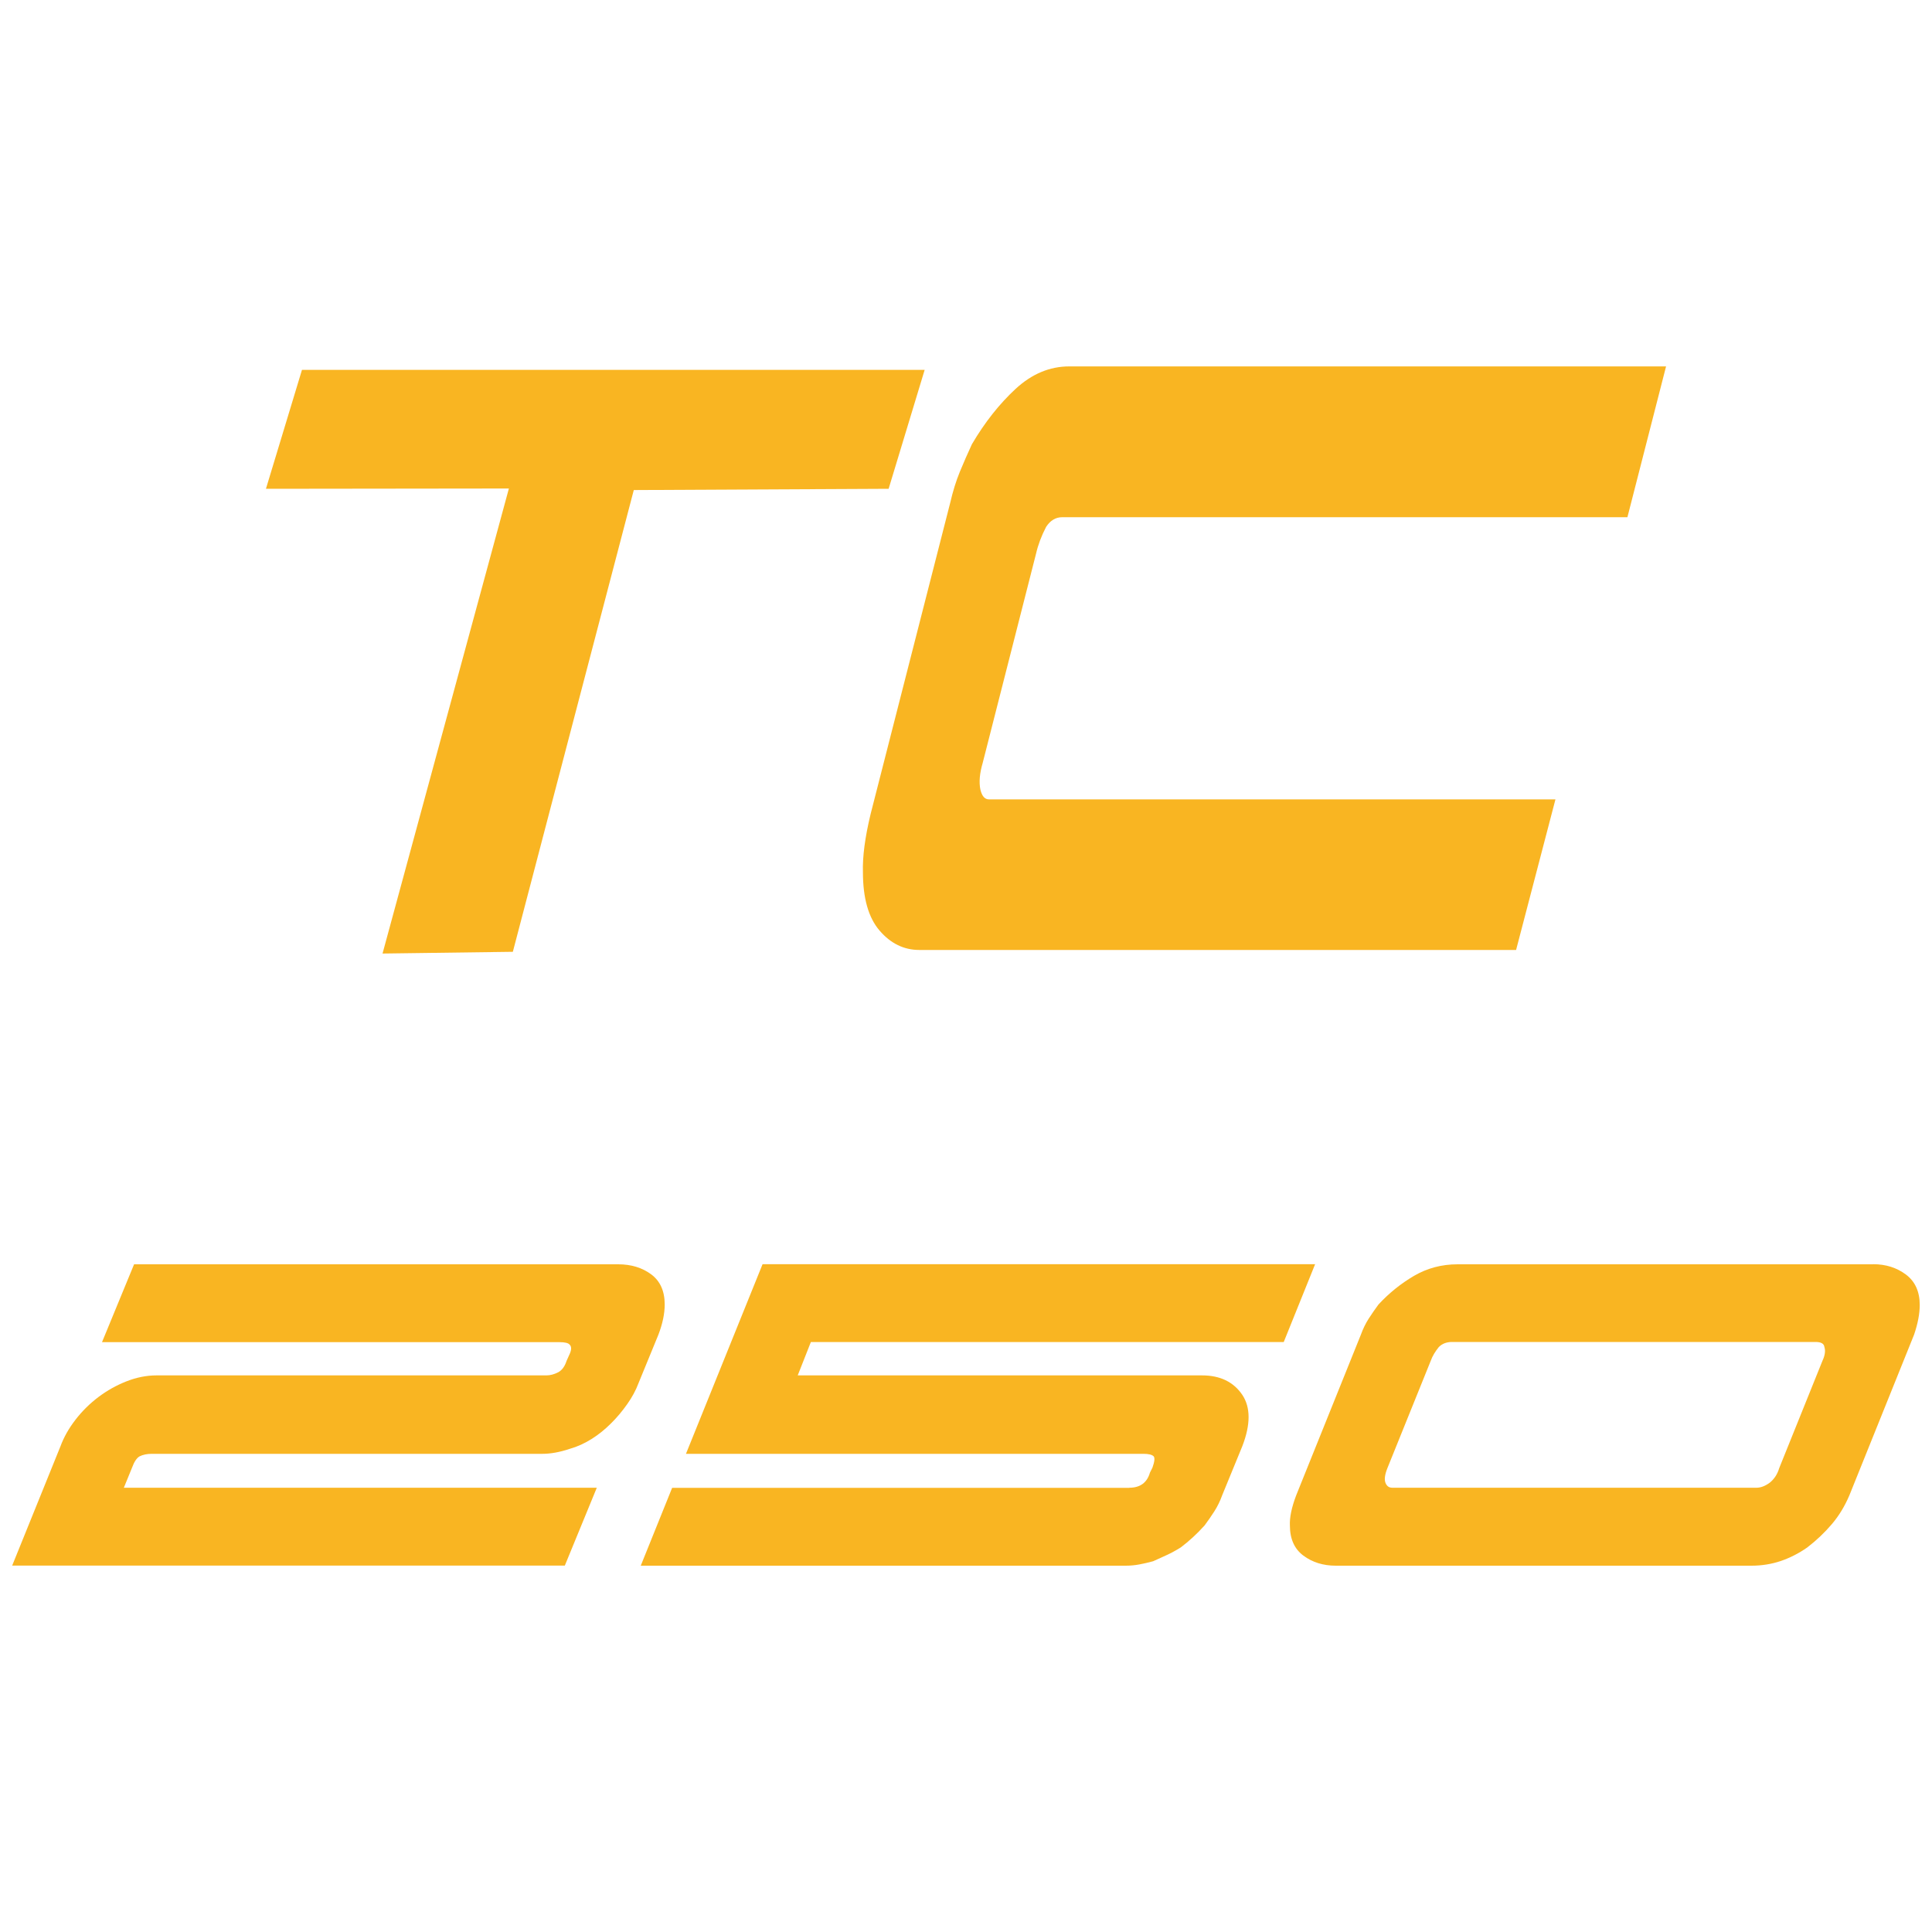
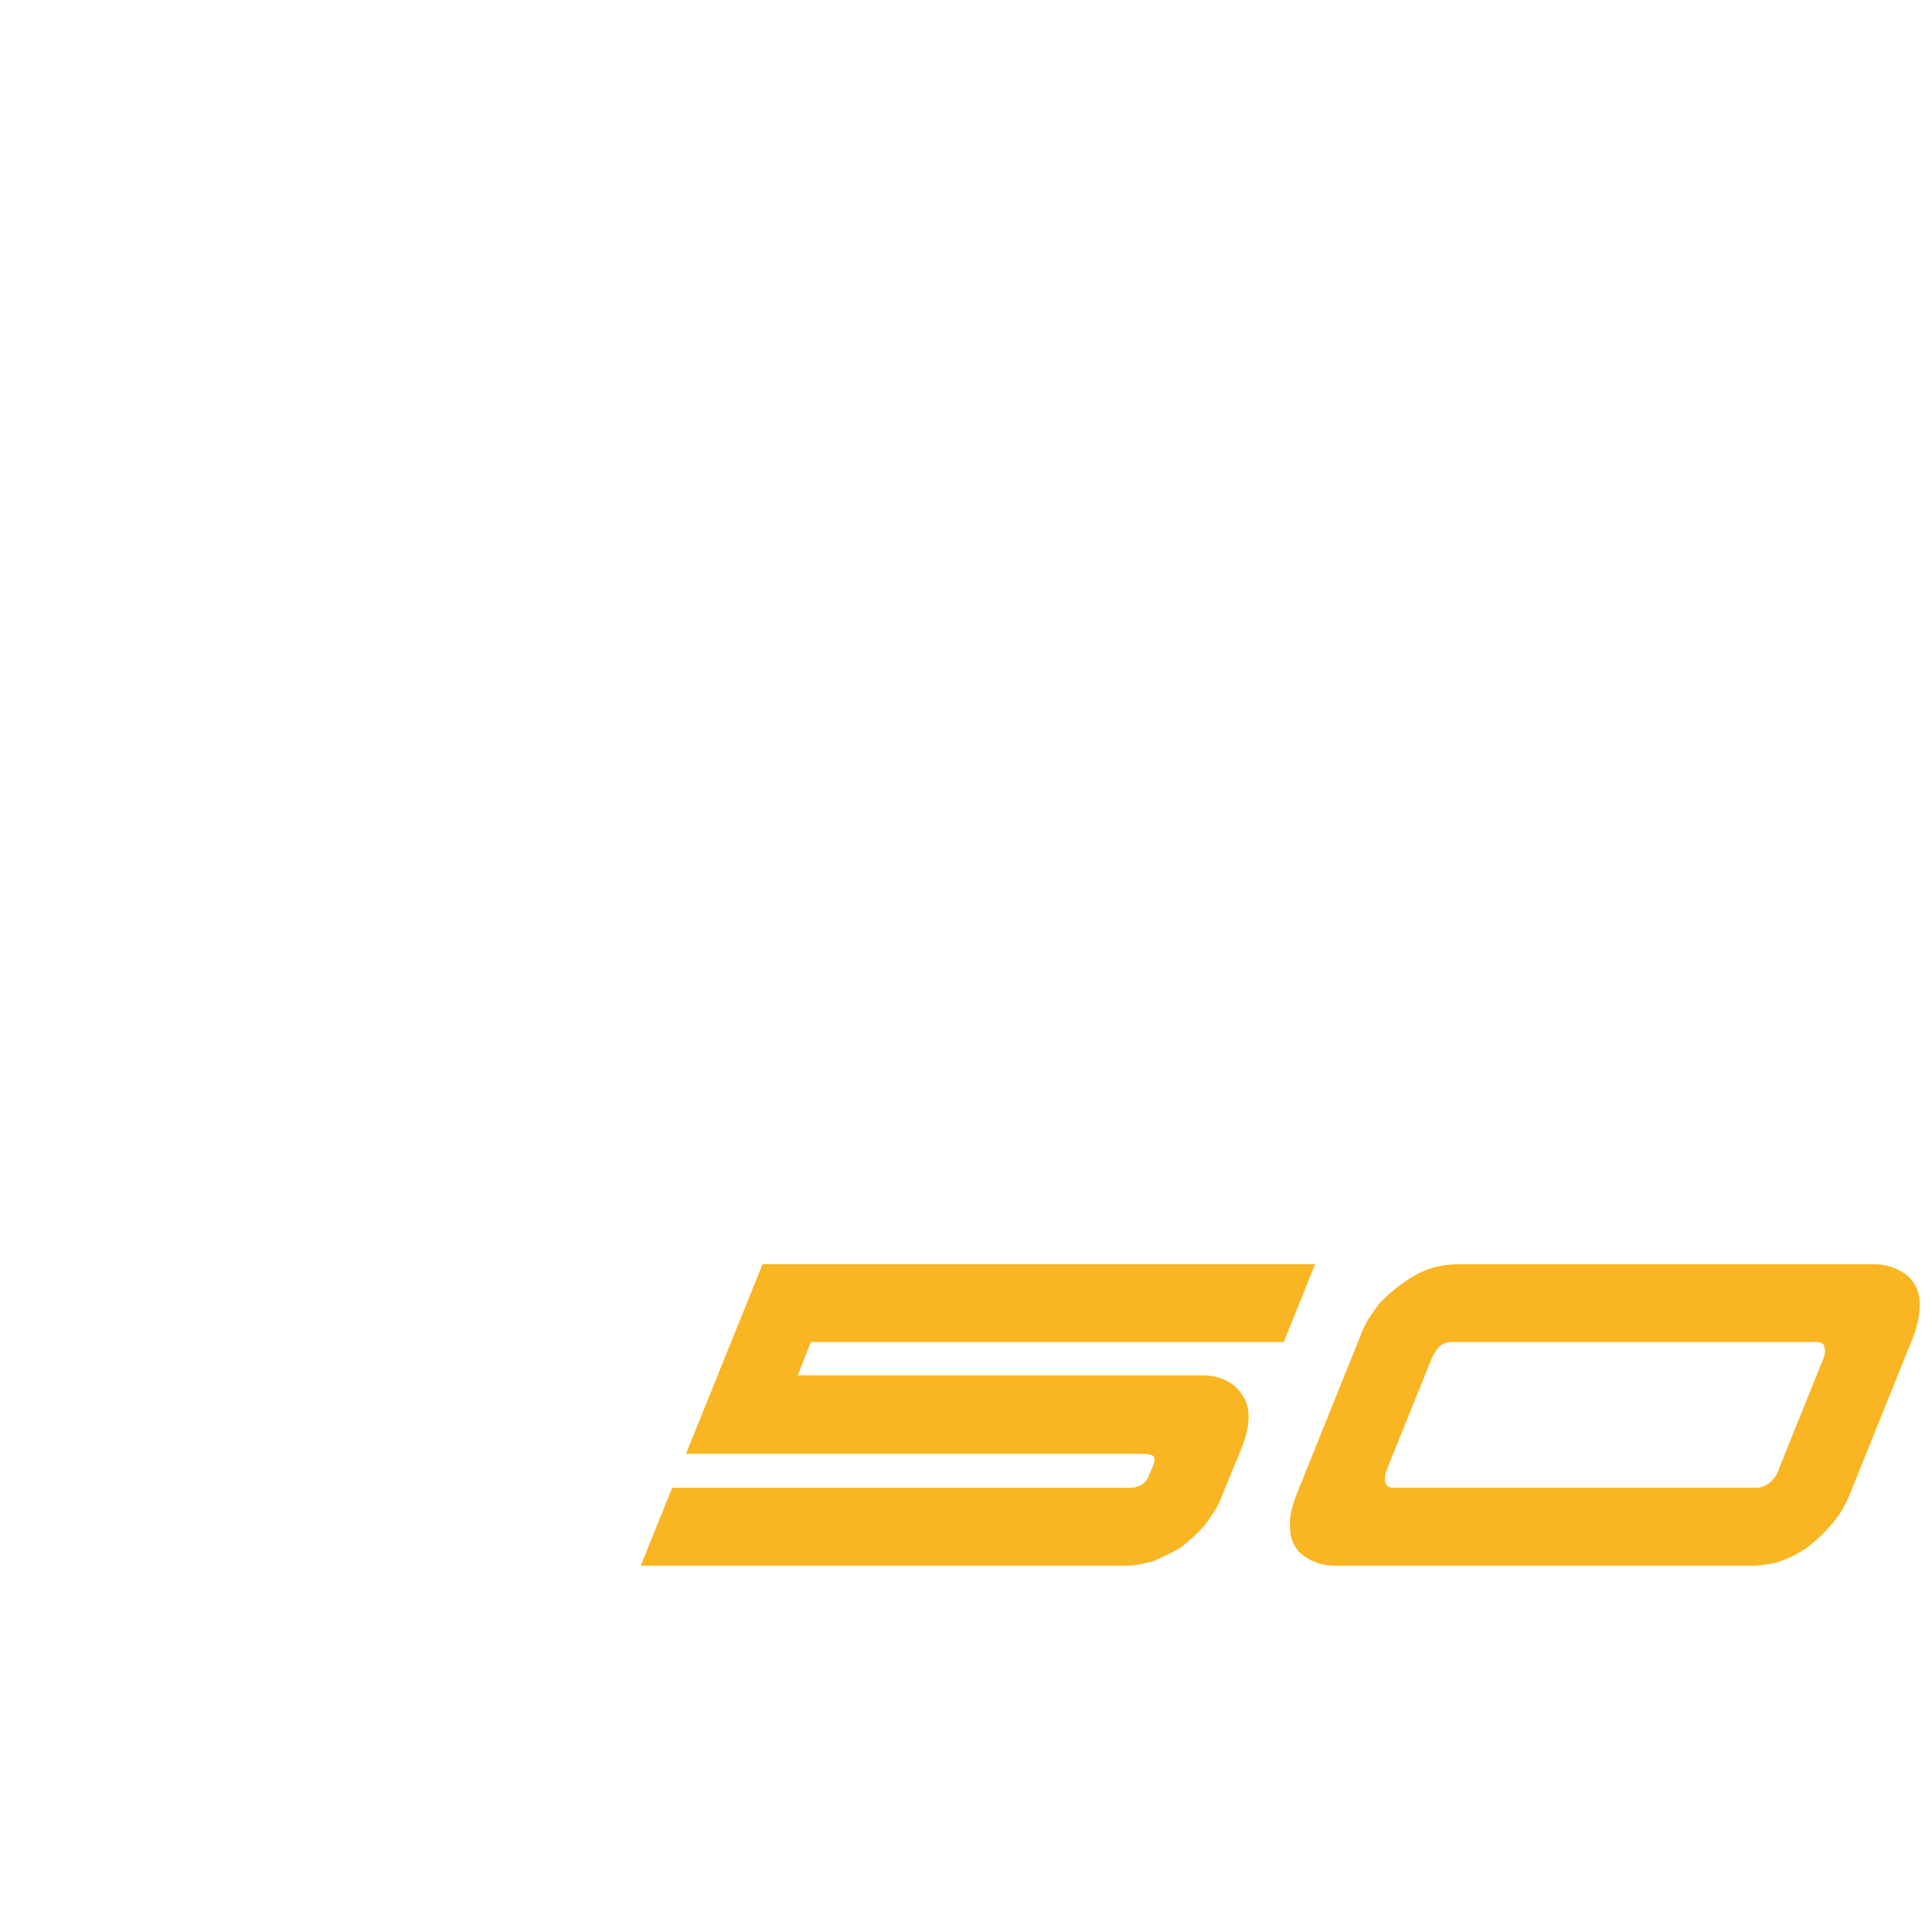
<svg xmlns="http://www.w3.org/2000/svg" id="Husqvarna" viewBox="0 0 200 200">
  <defs>
    <style>
      .cls-1 {
        fill: #f9b522;
      }
    </style>
  </defs>
  <g id="TC_250" data-name="TC 250">
    <g id="TC">
-       <path id="C" class="cls-1" d="M156.95,98.34h-61.78c-1.6,0-2.97-.67-4.12-2.01-1.15-1.34-1.72-3.36-1.72-6.04-.05-1.59.21-3.61.8-6.04l8.24-32.22c.27-1.17.6-2.24,1-3.21.4-.96.81-1.91,1.24-2.83,1.33-2.27,2.84-4.17,4.52-5.73,1.68-1.55,3.53-2.33,5.56-2.33h61.78l-4,15.61h-58.5c-.69,0-1.25.34-1.68,1.01-.48.92-.83,1.85-1.04,2.77l-5.52,21.65c-.32,1.09-.4,2.01-.24,2.77.16.67.45,1.01.88,1.01h58.65l-4.08,15.61Z" />
-       <path class="cls-1" d="M31.26,38.29h64.46l-3.73,12.31-26.38.13-12.52,47.8-13.49.18,13.08-48.14-25.15.03,3.73-12.31Z" />
-     </g>
+       </g>
    <g>
-       <path class="cls-1" d="M12.83,154.01h48.95l-3.31,8.06H1.26l5-12.35c.35-.95.87-1.87,1.56-2.76.69-.89,1.48-1.67,2.37-2.34.89-.67,1.85-1.21,2.89-1.62,1.04-.41,2.08-.62,3.12-.62h40.37c.39,0,.8-.11,1.23-.33.39-.22.67-.61.85-1.17l.26-.58c.26-.52.28-.89.06-1.1-.13-.17-.48-.26-1.04-.26H10.56l3.32-8.06h50.12c1.34,0,2.48.35,3.41,1.04.93.69,1.4,1.73,1.4,3.12,0,.95-.22,1.99-.65,3.12l-2.08,5.07c-.26.69-.64,1.4-1.14,2.11-.5.71-1.06,1.39-1.69,2.01-.63.63-1.3,1.17-2.02,1.62s-1.46.79-2.24,1.01c-1.04.35-1.99.52-2.86.52H15.69c-.48,0-.89.09-1.24.26-.3.17-.56.56-.78,1.17l-.85,2.08Z" />
      <path class="cls-1" d="M116.9,154.01c1.12,0,1.84-.52,2.14-1.56l.26-.52c.22-.61.26-1,.13-1.17-.17-.17-.52-.26-1.04-.26h-47.38l7.93-19.63h57.2l-3.25,8.06h-48.95l-1.36,3.45h41.86c1.86,0,3.25.67,4.16,2.01.87,1.3.87,3.08,0,5.33l-2.08,5.07c-.22.61-.49,1.16-.81,1.66-.32.5-.66.99-1.01,1.46-.78.87-1.6,1.62-2.47,2.28-.48.3-.96.56-1.43.78-.48.22-.96.43-1.43.65-.48.13-.95.24-1.43.33s-.95.13-1.43.13h-50.18l3.25-8.06h47.32Z" />
      <path class="cls-1" d="M193.92,130.87c1.3,0,2.43.36,3.38,1.07.95.71,1.43,1.77,1.43,3.15,0,.91-.2,1.93-.58,3.06l-6.7,16.64c-.48,1.13-1.08,2.12-1.82,2.99-.74.87-1.58,1.67-2.54,2.41-.87.61-1.78,1.07-2.73,1.4-.95.32-1.97.49-3.05.49h-43.03c-1.3,0-2.42-.35-3.35-1.04-.93-.69-1.4-1.73-1.4-3.12-.04-.82.17-1.86.65-3.12l6.7-16.64c.22-.61.49-1.16.81-1.66.32-.5.66-.98,1.01-1.46,1.08-1.17,2.31-2.16,3.67-2.96,1.37-.8,2.87-1.2,4.52-1.2h43.03ZM181.83,154.01c.43,0,.89-.17,1.37-.52.48-.39.8-.89.98-1.5l4.48-11.12c.26-.56.33-1.04.2-1.43-.04-.35-.35-.52-.91-.52h-37.63c-.56,0-1.02.17-1.37.52-.39.48-.67.95-.84,1.43l-4.49,11.12c-.26.65-.33,1.15-.2,1.5.13.35.37.52.72.52h37.7Z" />
    </g>
  </g>
</svg>